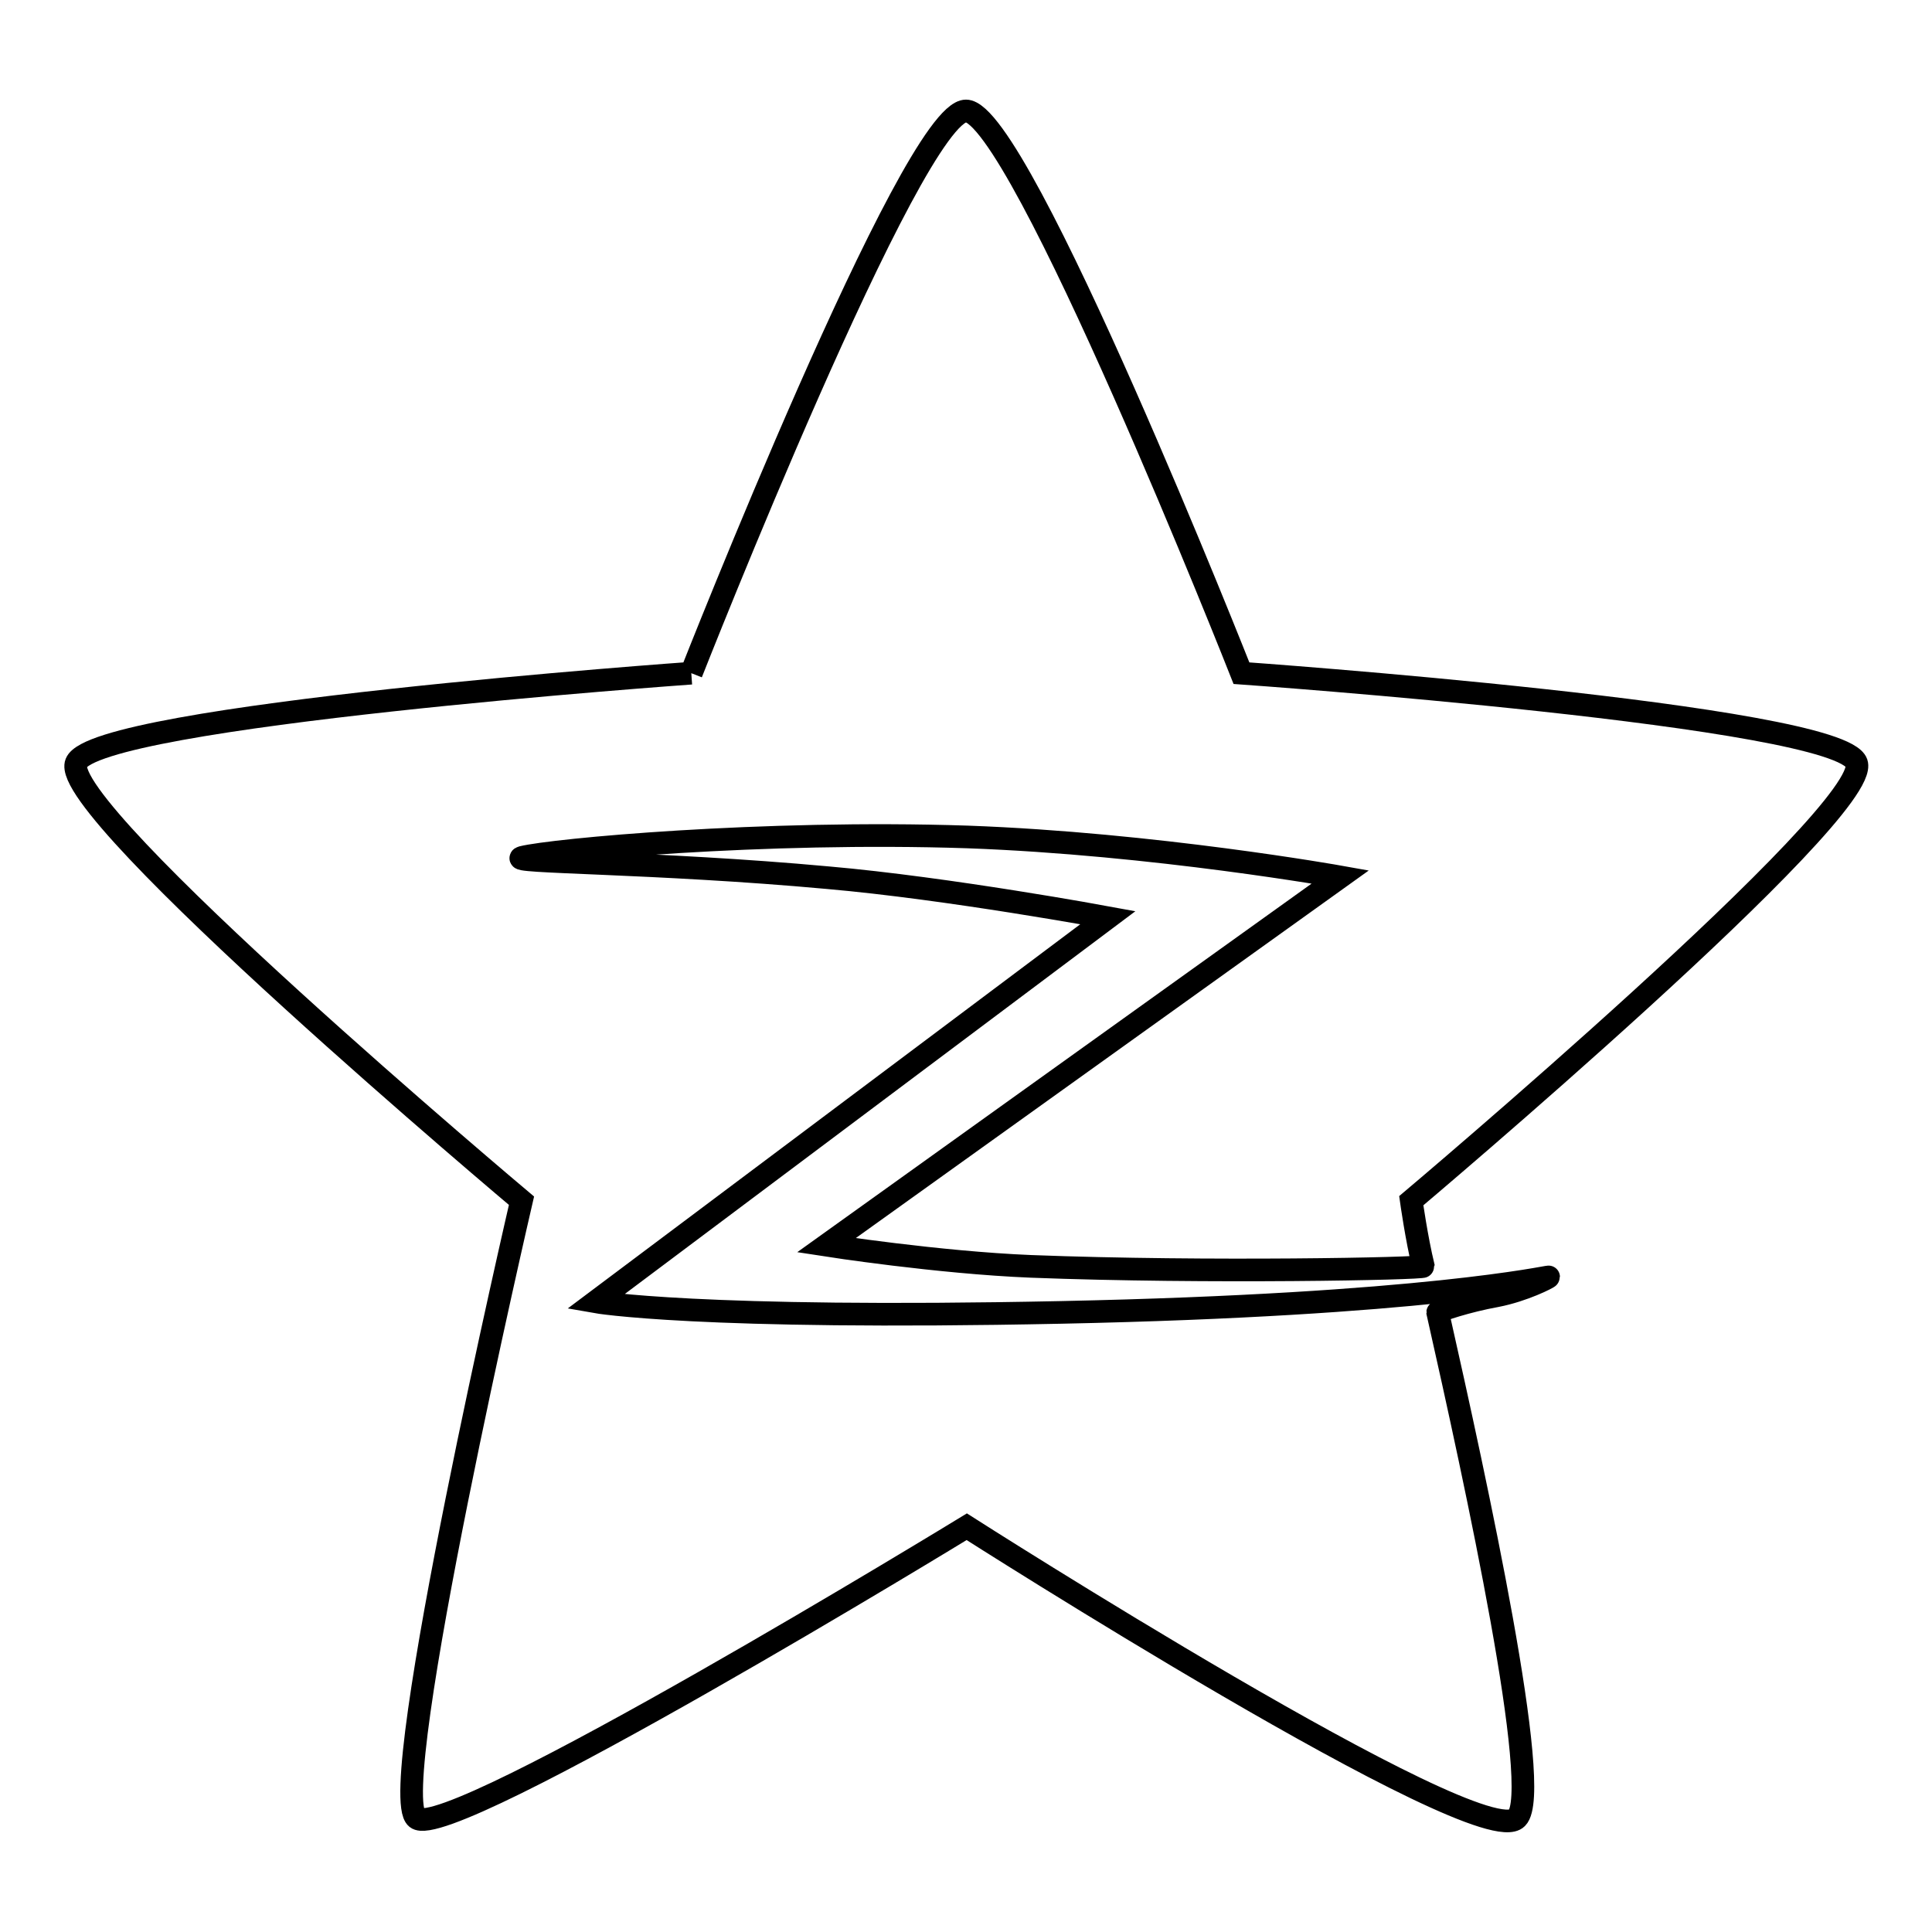
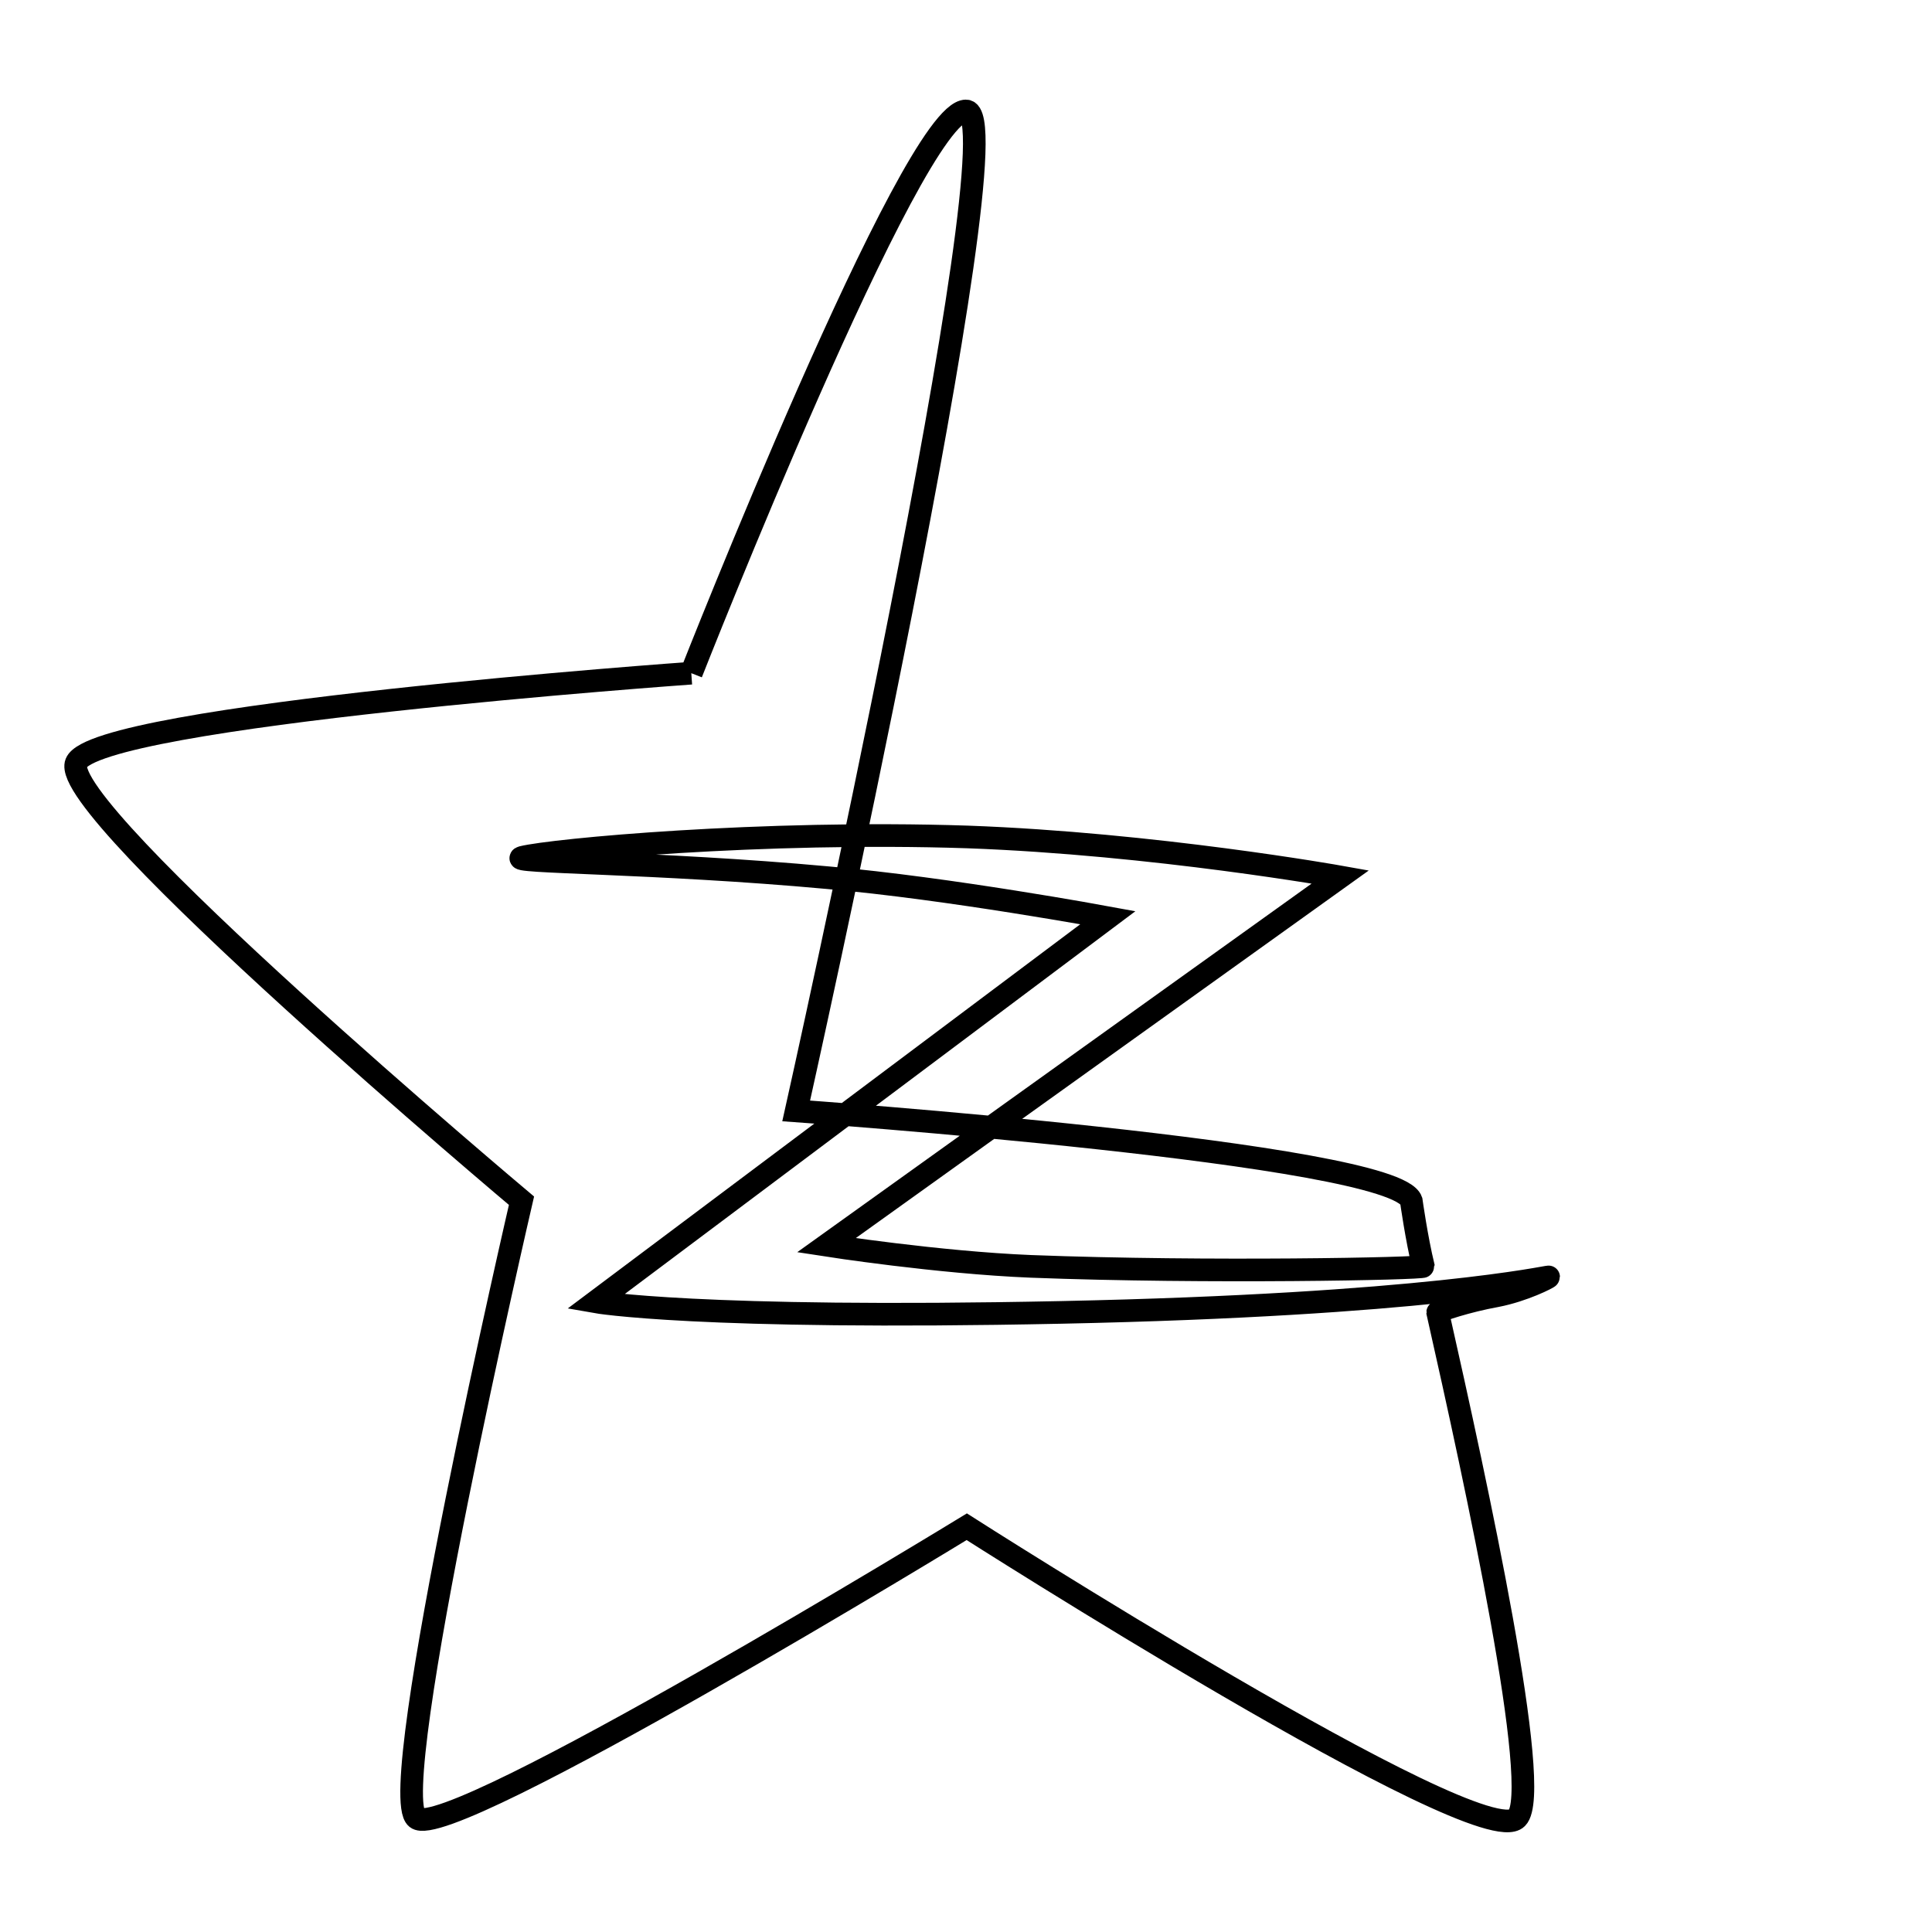
<svg xmlns="http://www.w3.org/2000/svg" version="1.1" x="0px" y="0px" viewBox="0 0 256 256" enable-background="new 0 0 256 256" xml:space="preserve">
  <g>
-     <path stroke-width="3" fill-opacity="0" stroke="#000000" d="M91.6,89.2c0,0-79,5.6-81.5,11.9c-2.5,6.3,59,58,59,58s-18.2,78.4-13.9,81.8c4.2,3.4,72.9-38.6,72.9-38.6 s68.1,43.5,72.9,38.6c3.5-3.5-5.4-44.4-10.5-67c0-0.2,3.9-1.5,7.8-2.2c3.6-0.7,6.9-2.4,6.9-2.5c0-0.1-16.4,3.7-64.6,4.7 c-48.2,1-61.7-1.4-61.7-1.4l67.9-50.9c0,0-21.1-3.9-37.1-5.3c-22.9-2.1-42.9-2-40.5-2.7c4-1,31.8-3.6,59-2.7 c24.8,0.9,49.4,5.3,49.4,5.3L109.5,165c0,0,14.8,2.3,27.1,2.8c23.4,0.9,52,0.3,52,0c-0.9-3.7-1.6-8.7-1.6-8.7s61.2-51.6,59-58 c-2.2-6.3-81.5-11.9-81.5-11.9S135.1,14.7,128,14.7C120.9,14.7,91.6,89.2,91.6,89.2" />
+     <path stroke-width="3" fill-opacity="0" stroke="#000000" d="M91.6,89.2c0,0-79,5.6-81.5,11.9c-2.5,6.3,59,58,59,58s-18.2,78.4-13.9,81.8c4.2,3.4,72.9-38.6,72.9-38.6 s68.1,43.5,72.9,38.6c3.5-3.5-5.4-44.4-10.5-67c0-0.2,3.9-1.5,7.8-2.2c3.6-0.7,6.9-2.4,6.9-2.5c0-0.1-16.4,3.7-64.6,4.7 c-48.2,1-61.7-1.4-61.7-1.4l67.9-50.9c0,0-21.1-3.9-37.1-5.3c-22.9-2.1-42.9-2-40.5-2.7c4-1,31.8-3.6,59-2.7 c24.8,0.9,49.4,5.3,49.4,5.3L109.5,165c0,0,14.8,2.3,27.1,2.8c23.4,0.9,52,0.3,52,0c-0.9-3.7-1.6-8.7-1.6-8.7c-2.2-6.3-81.5-11.9-81.5-11.9S135.1,14.7,128,14.7C120.9,14.7,91.6,89.2,91.6,89.2" />
  </g>
</svg>